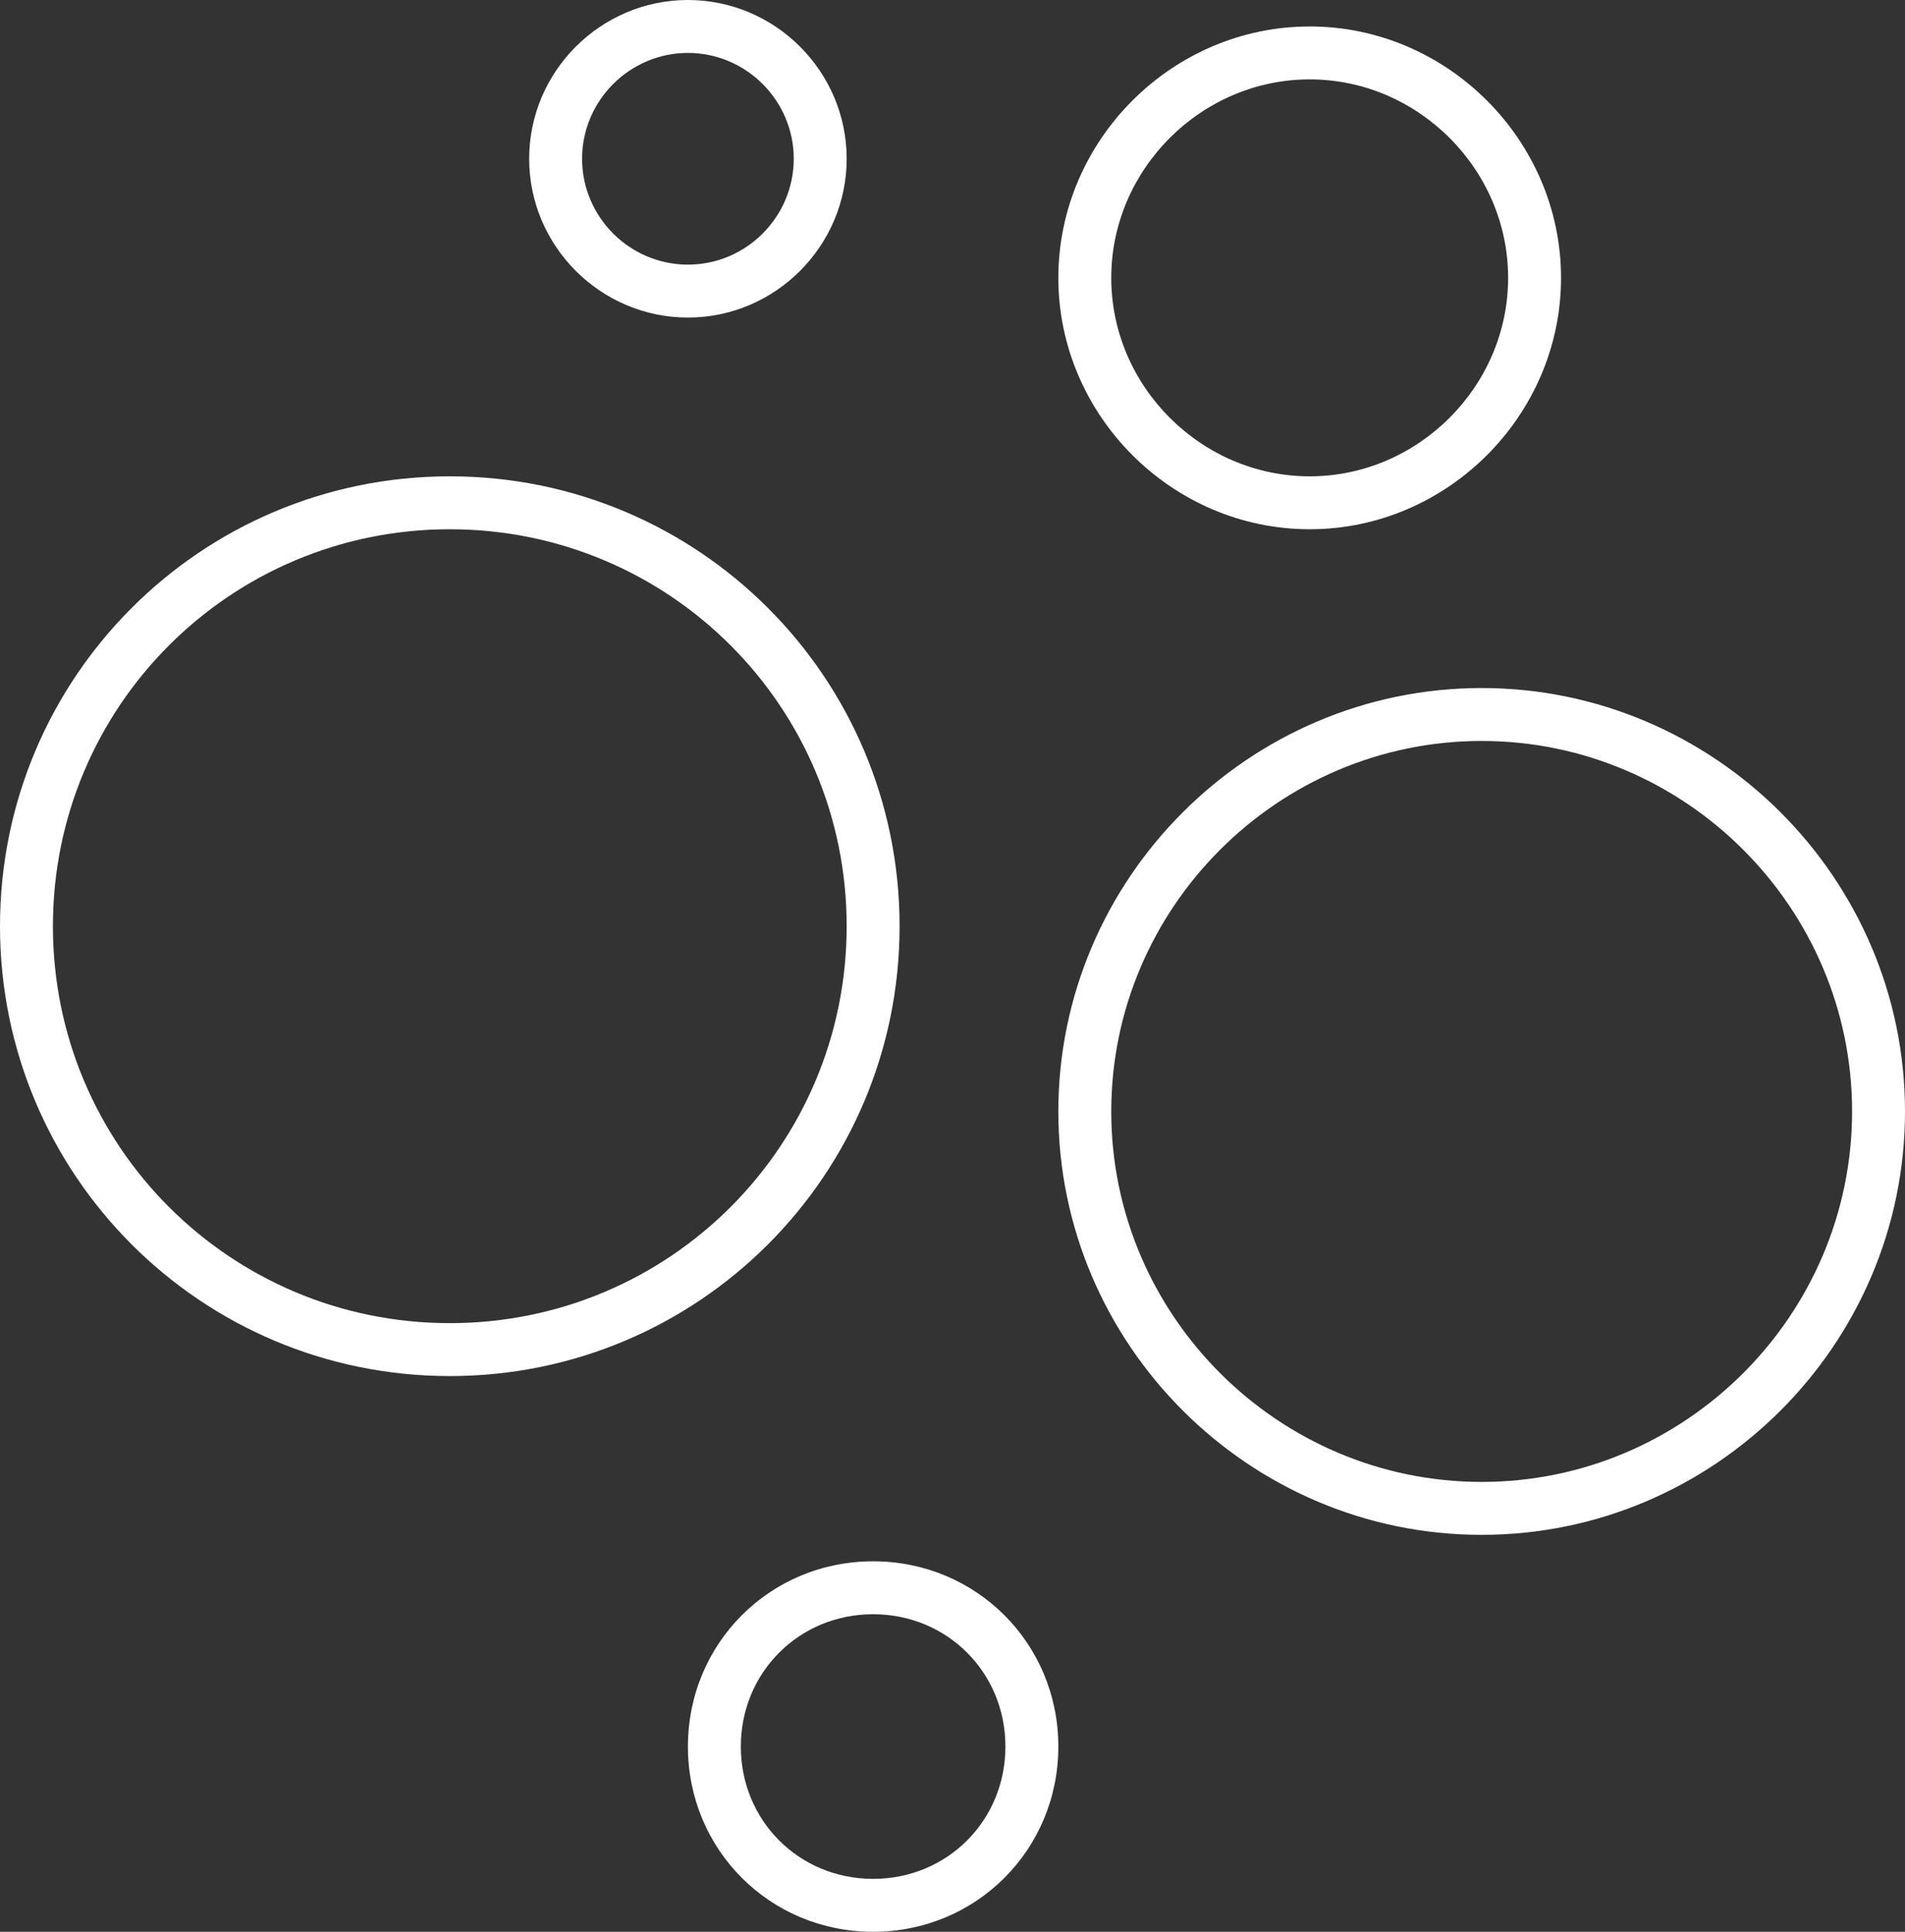
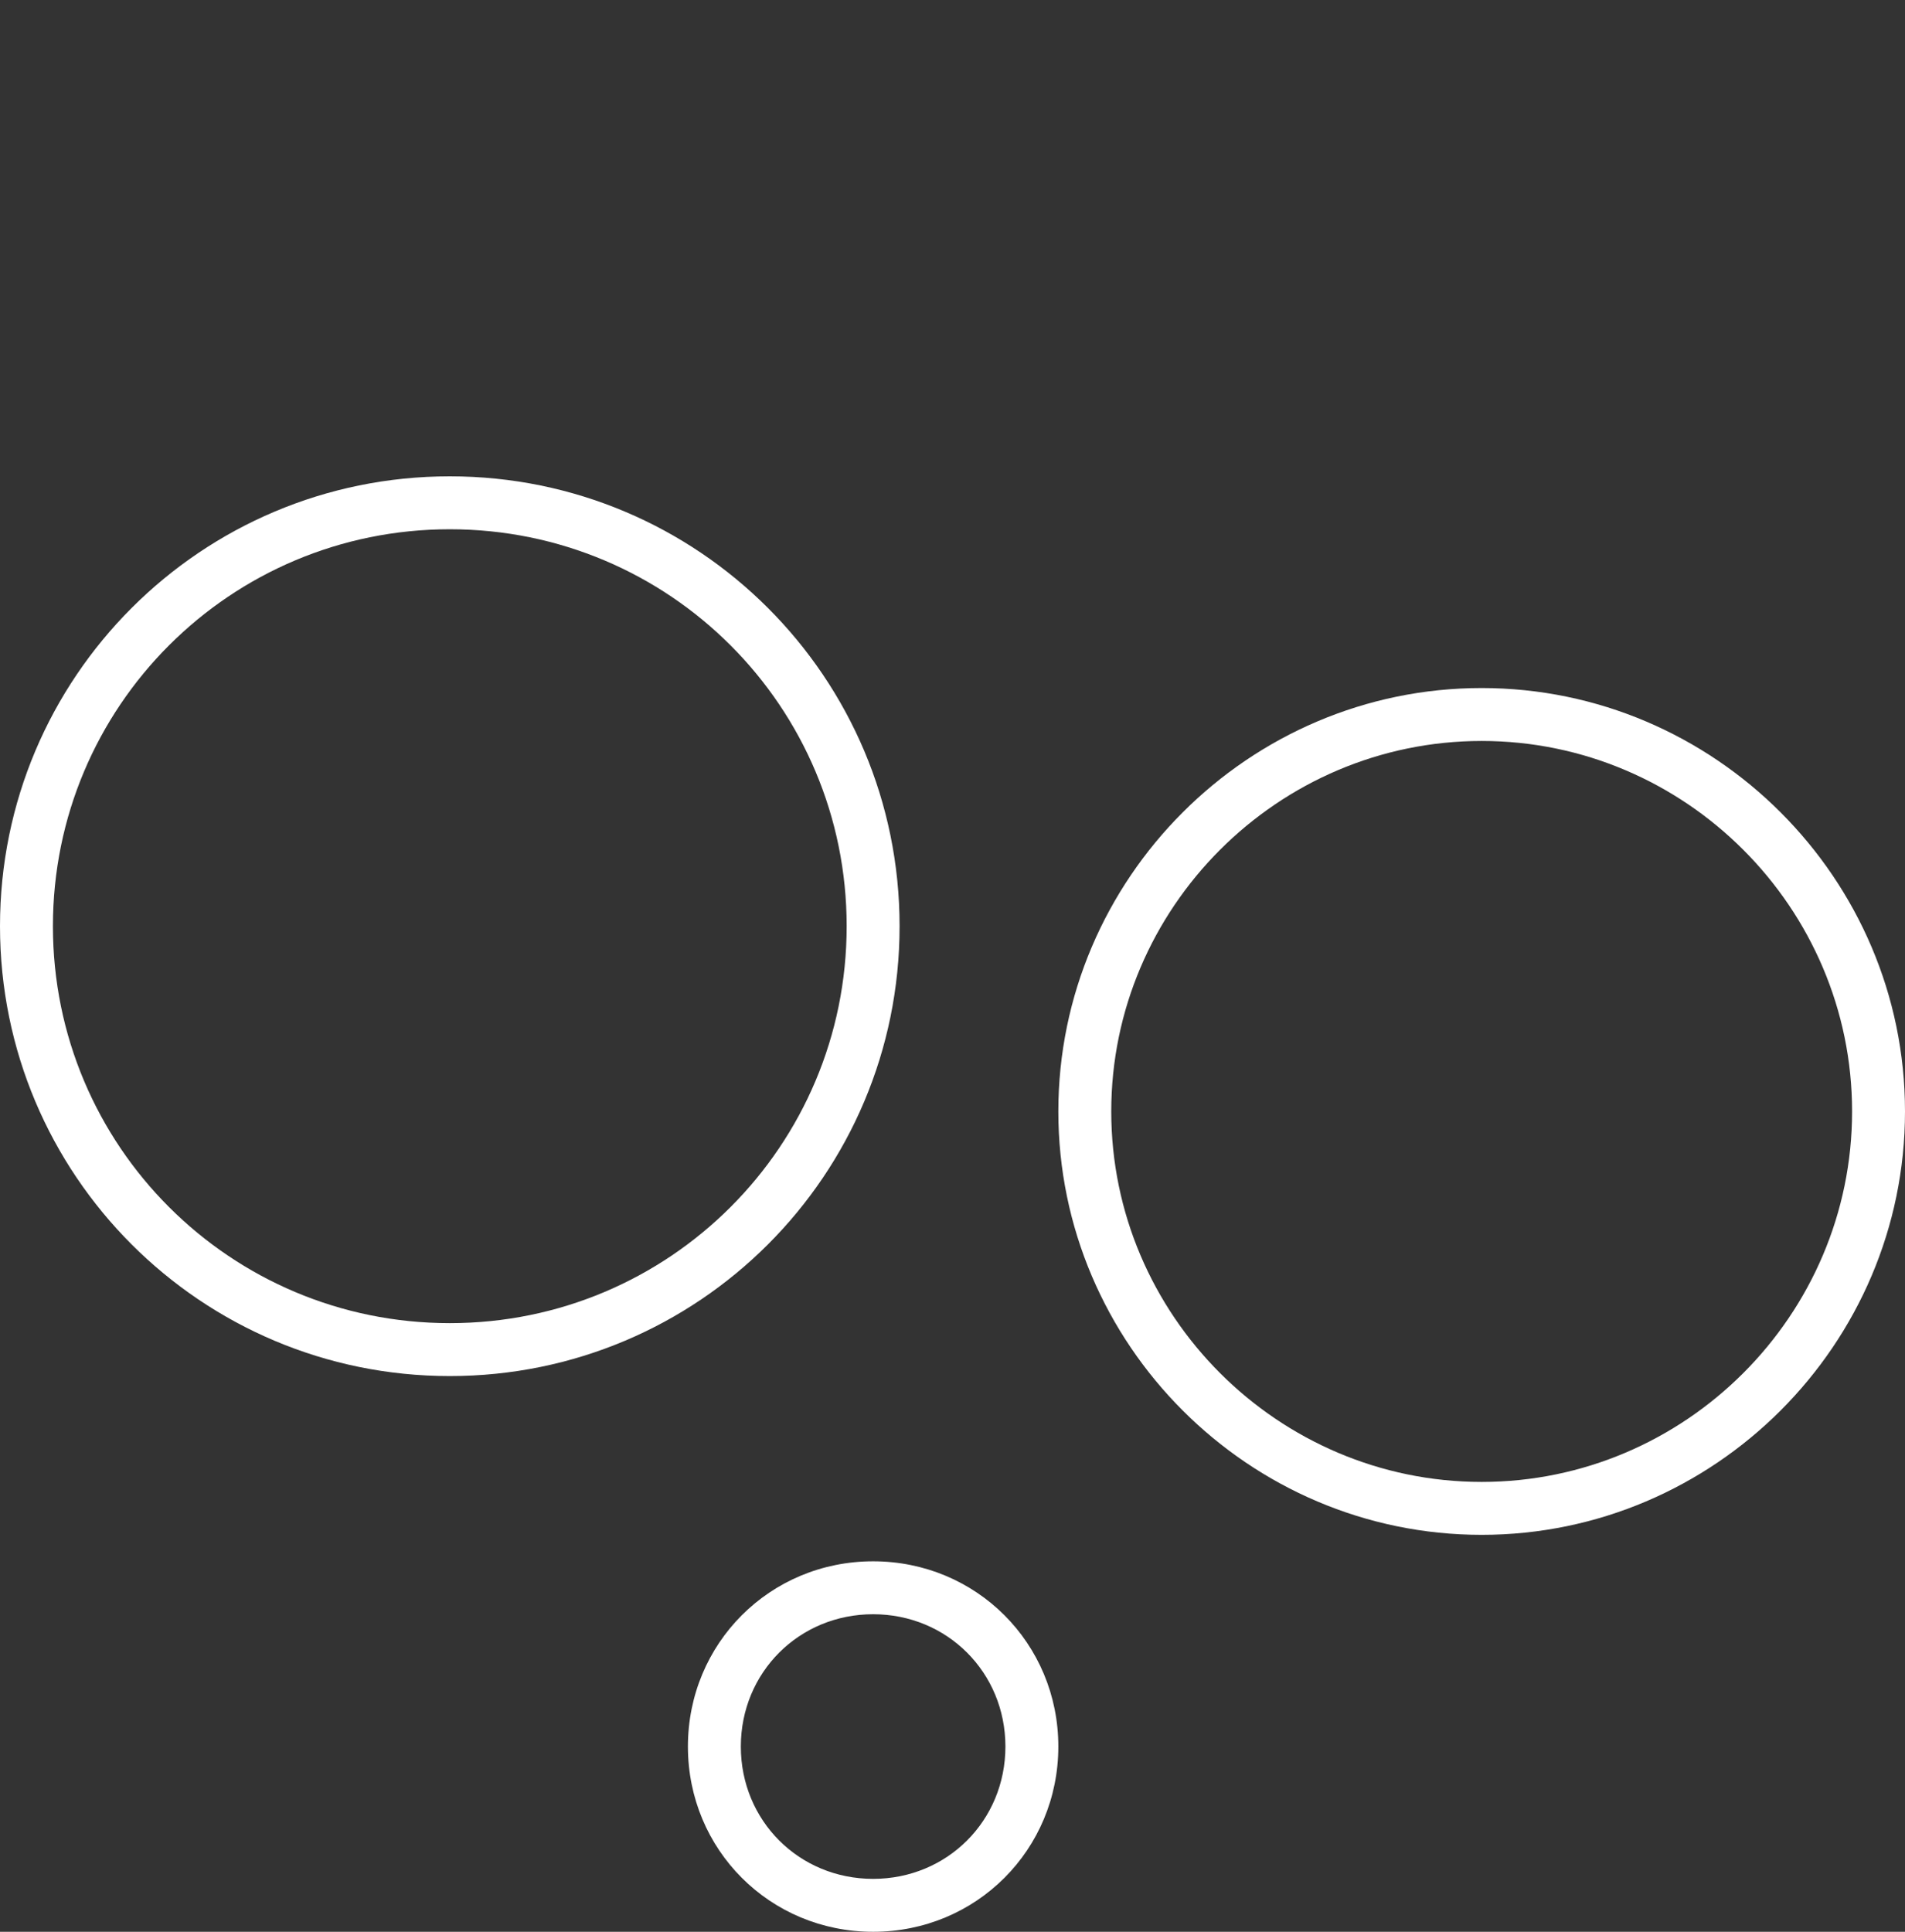
<svg xmlns="http://www.w3.org/2000/svg" id="Ebene_1" x="0px" y="0px" viewBox="0 0 72 73" style="enable-background:new 0 0 72 73;" xml:space="preserve">
  <rect x="0" y="0" width="72" height="73" fill="#333333" stroke="none" />
  <style type="text/css"> .st0{fill:#FFFFFF;} </style>
  <g>
    <path class="st0" d="M34,35c0-9.4-7.6-17-17-17S0,25.6,0,35s7.6,17,17,17S34,44.4,34,35z M17,50C8.7,50,2,43.3,2,35s6.7-15,15-15 s15,6.7,15,15S25.3,50,17,50z" />
-     <path class="st0" d="M49.5,20c5.2,0,9.5-4.3,9.5-9.5S54.7,1,49.5,1S40,5.3,40,10.5S44.3,20,49.5,20z M49.5,3c4.1,0,7.5,3.4,7.5,7.5 S53.6,18,49.5,18S42,14.6,42,10.5S45.4,3,49.5,3z" />
    <path class="st0" d="M33,59c-3.9,0-7,3.1-7,7s3.1,7,7,7s7-3.1,7-7S36.9,59,33,59z M33,71c-2.8,0-5-2.2-5-5s2.2-5,5-5s5,2.2,5,5 C38,68.8,35.8,71,33,71z" />
    <path class="st0" d="M56,26c-8.8,0-16,7.2-16,16s7.2,16,16,16s16-7.2,16-16S64.8,26,56,26z M56,56c-7.7,0-14-6.3-14-14 s6.3-14,14-14s14,6.3,14,14S63.7,56,56,56z" />
-     <path class="st0" d="M26,12c3.3,0,6-2.7,6-6s-2.7-6-6-6s-6,2.7-6,6S22.7,12,26,12z M26,2c2.2,0,4,1.8,4,4s-1.8,4-4,4s-4-1.8-4-4 S23.8,2,26,2z" />
  </g>
</svg>